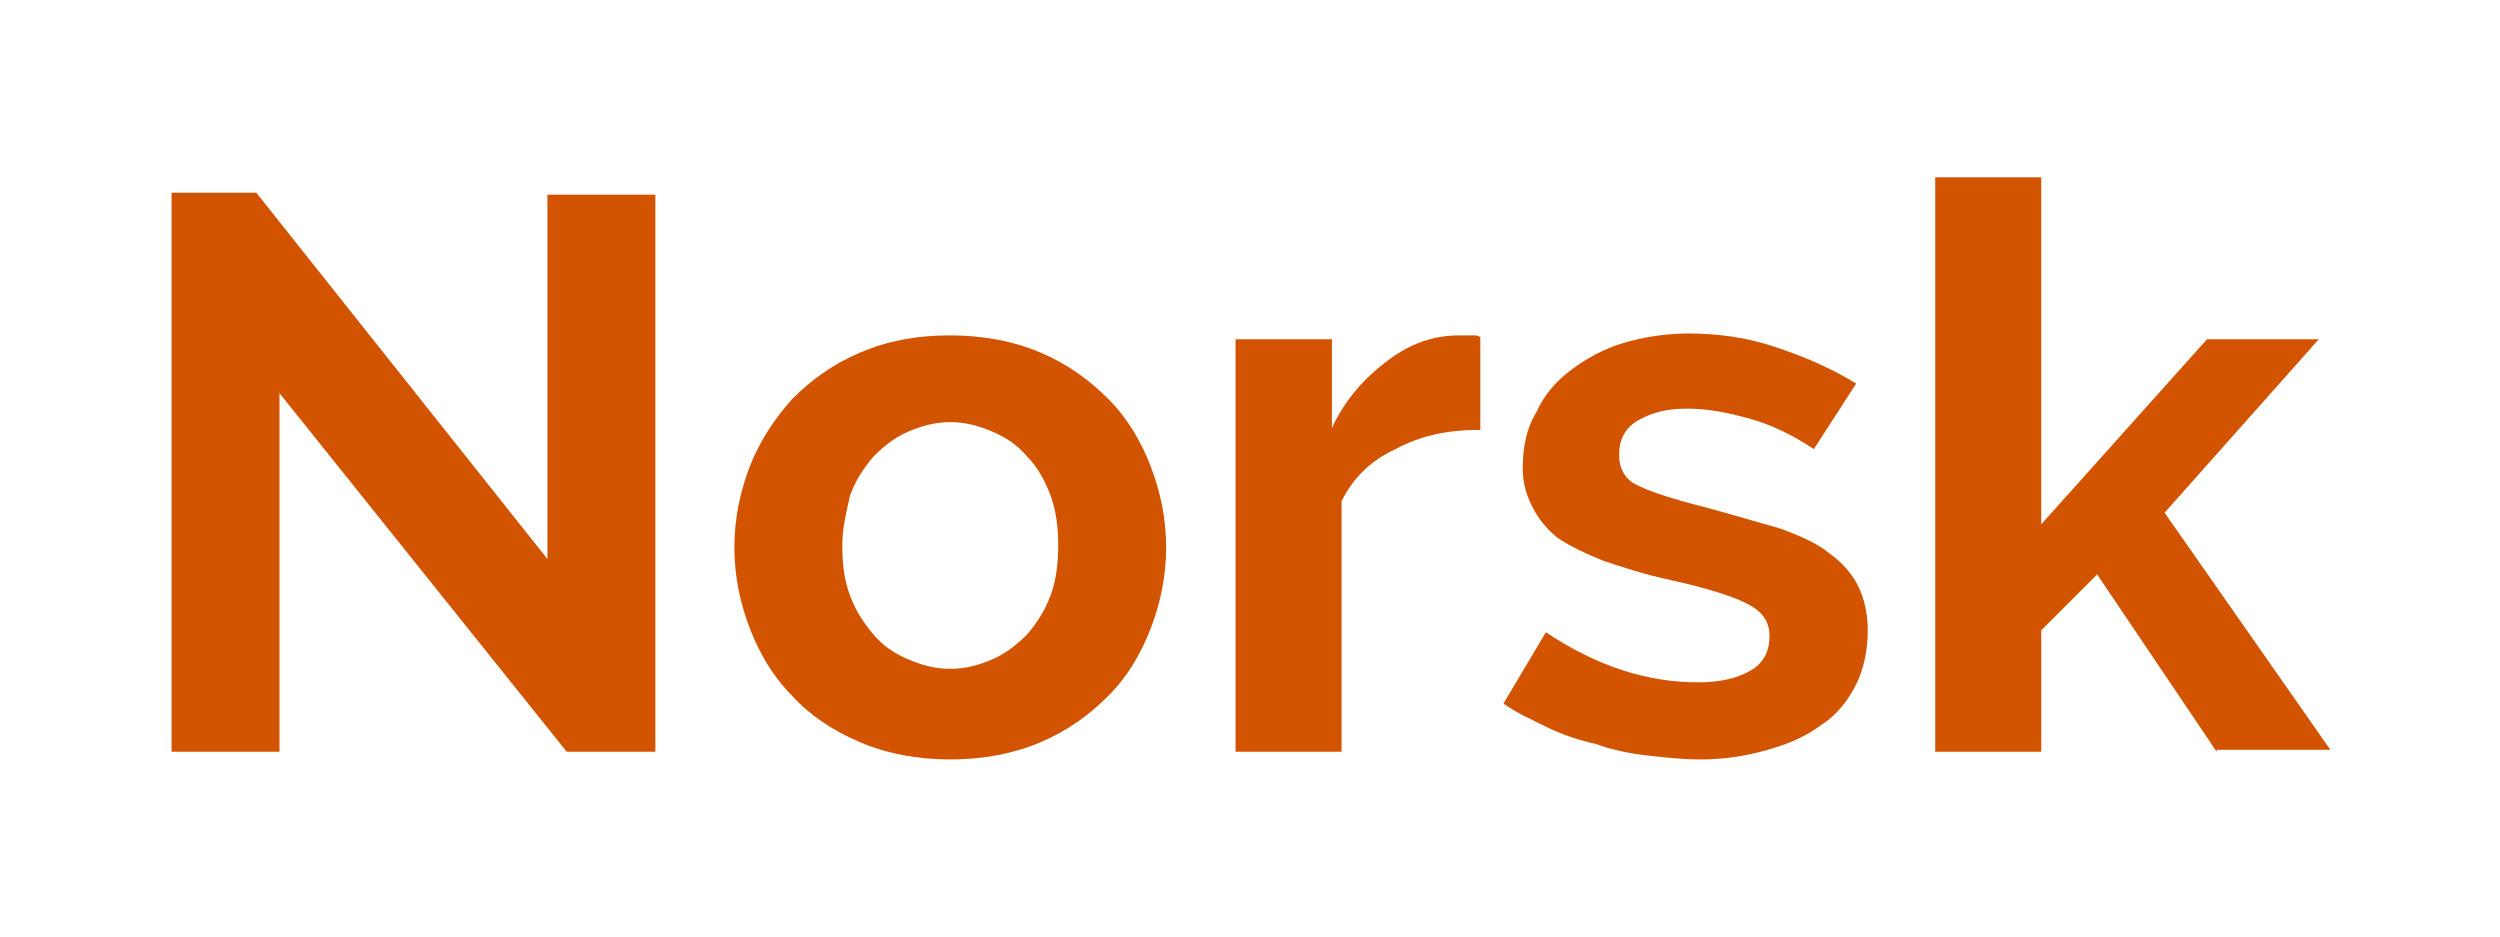
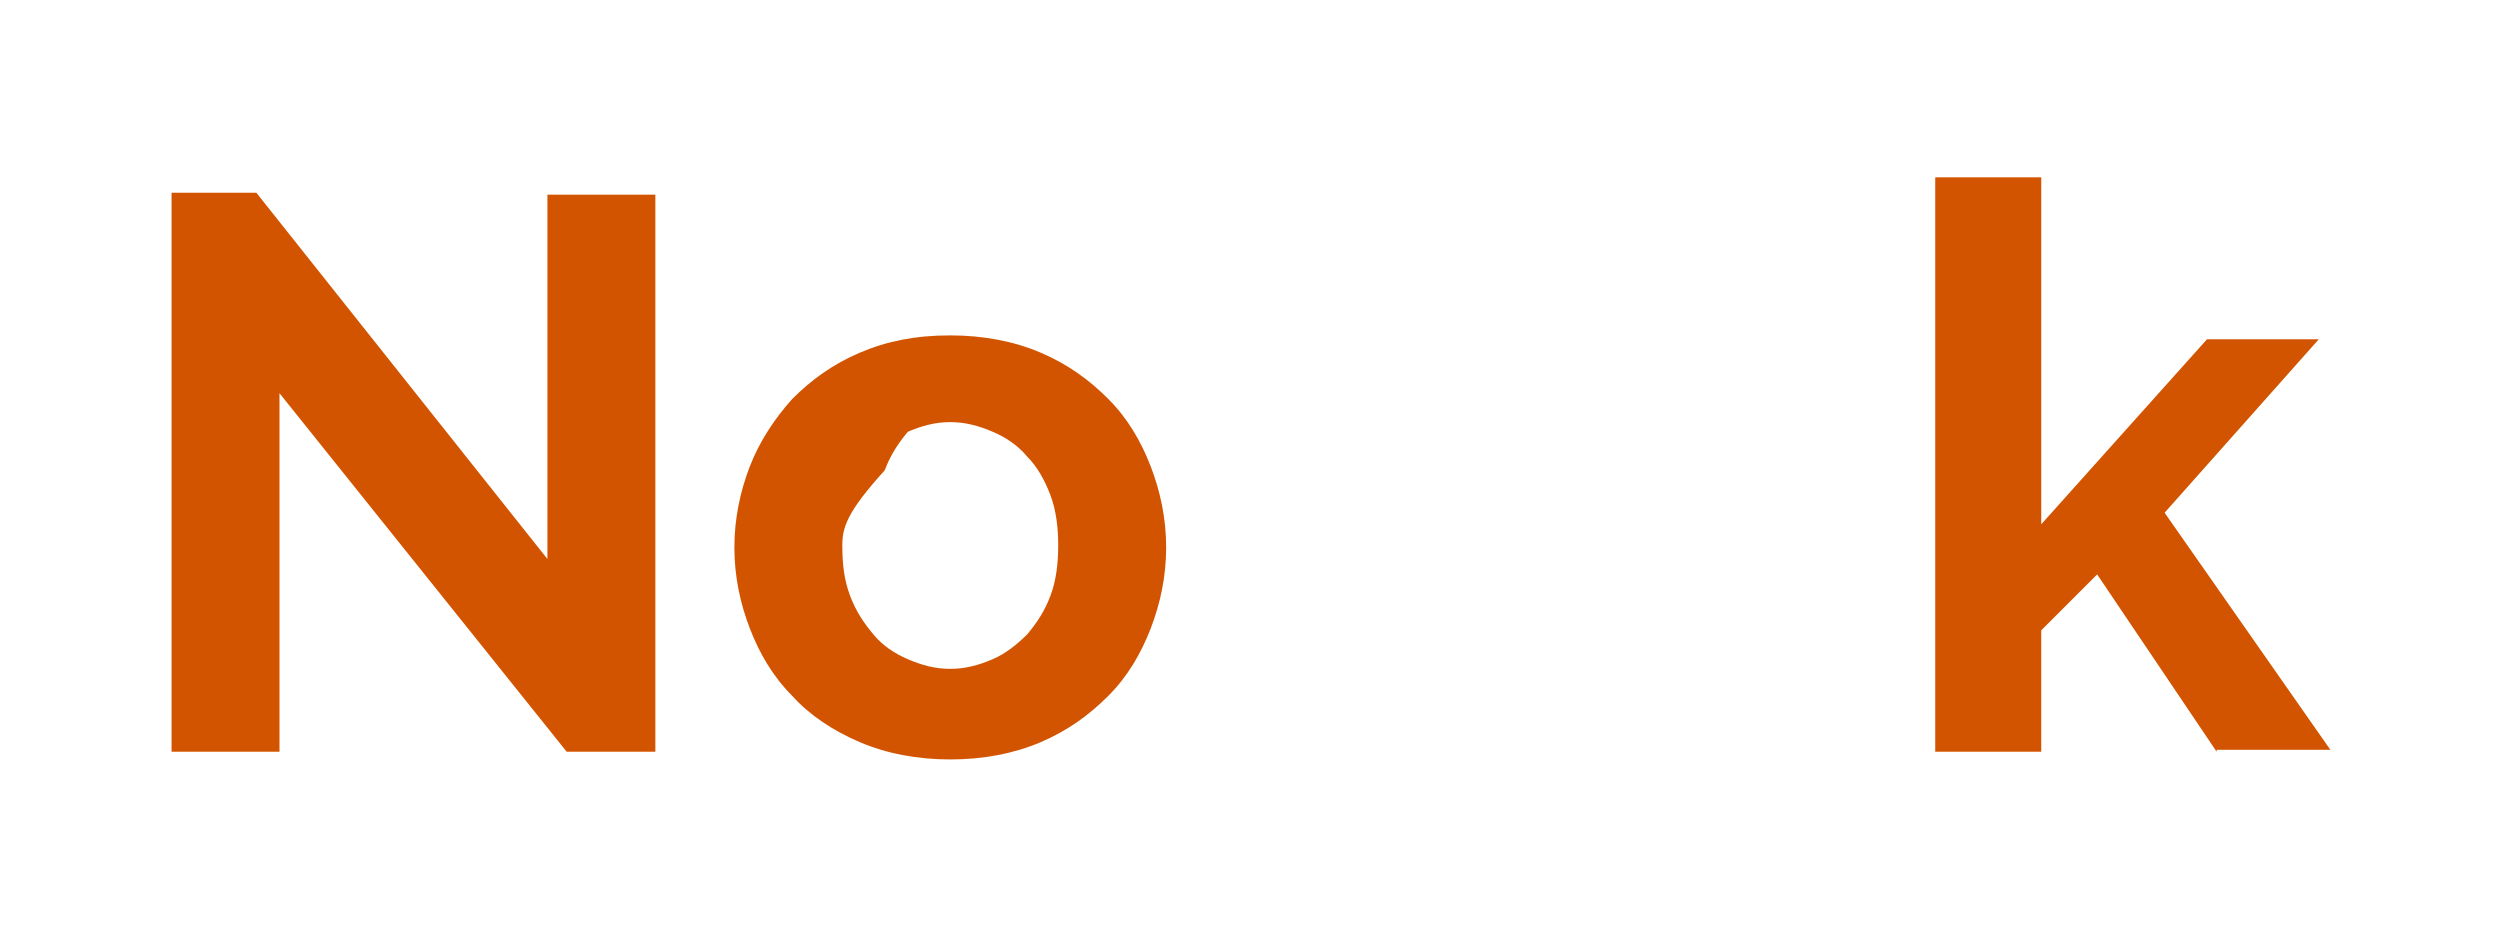
<svg xmlns="http://www.w3.org/2000/svg" version="1.1" id="Layer_1" x="0px" y="0px" viewBox="0 0 129.7 48.6" style="enable-background:new 0 0 129.7 48.6;" xml:space="preserve">
  <style type="text/css">
	.st0{fill:#D35400;}
</style>
  <g>
    <path class="st0" d="M14.5,20.4V39H8.9V10h4.4l15.1,19V10.1H34V39h-4.6L14.5,20.4z" />
-     <path class="st0" d="M49.3,39.4c-1.7,0-3.3-0.3-4.7-0.9s-2.6-1.4-3.5-2.4c-1-1-1.7-2.2-2.2-3.5c-0.5-1.3-0.8-2.7-0.8-4.2   c0-1.5,0.3-2.9,0.8-4.2c0.5-1.3,1.3-2.5,2.2-3.5c1-1,2.1-1.8,3.5-2.4c1.4-0.6,2.9-0.9,4.7-0.9c1.7,0,3.3,0.3,4.7,0.9   c1.4,0.6,2.5,1.4,3.5,2.4c1,1,1.7,2.2,2.2,3.5c0.5,1.3,0.8,2.7,0.8,4.2c0,1.5-0.3,2.9-0.8,4.2c-0.5,1.3-1.2,2.5-2.2,3.5   c-1,1-2.1,1.8-3.5,2.4S51,39.4,49.3,39.4z M43.7,28.3c0,1,0.1,1.8,0.4,2.6c0.3,0.8,0.7,1.4,1.2,2s1.1,1,1.8,1.3   c0.7,0.3,1.4,0.5,2.2,0.5c0.8,0,1.5-0.2,2.2-0.5c0.7-0.3,1.3-0.8,1.8-1.3c0.5-0.6,0.9-1.2,1.2-2c0.3-0.8,0.4-1.7,0.4-2.6   c0-0.9-0.1-1.8-0.4-2.6c-0.3-0.8-0.7-1.5-1.2-2c-0.5-0.6-1.1-1-1.8-1.3c-0.7-0.3-1.4-0.5-2.2-0.5c-0.8,0-1.5,0.2-2.2,0.5   c-0.7,0.3-1.3,0.8-1.8,1.3c-0.5,0.6-0.9,1.2-1.2,2C43.9,26.6,43.7,27.4,43.7,28.3z" />
-     <path class="st0" d="M76.8,22.3c-1.7,0-3.1,0.3-4.4,1c-1.3,0.6-2.2,1.5-2.8,2.7V39h-5.5V17.6h5v4.6c0.7-1.5,1.7-2.6,2.9-3.5   c1.2-0.9,2.4-1.3,3.7-1.3c0.3,0,0.5,0,0.7,0s0.3,0,0.4,0.1V22.3z" />
-     <path class="st0" d="M88.2,39.4c-0.9,0-1.8-0.1-2.7-0.2c-0.9-0.1-1.9-0.3-2.7-0.6c-0.9-0.2-1.8-0.5-2.6-0.9   c-0.8-0.4-1.5-0.7-2.2-1.2l2.2-3.7c2.7,1.8,5.3,2.6,7.9,2.6c1.1,0,2-0.2,2.7-0.6s1-1,1-1.8c0-0.8-0.4-1.3-1.2-1.7   c-0.8-0.4-2.1-0.8-3.9-1.2c-1.4-0.3-2.6-0.7-3.5-1c-1-0.4-1.8-0.8-2.4-1.2c-0.6-0.5-1-1-1.3-1.6S79,25.1,79,24.3   c0-1.1,0.2-2.1,0.7-2.9c0.4-0.9,1-1.6,1.8-2.2c0.8-0.6,1.7-1.1,2.7-1.4s2.2-0.5,3.4-0.5c1.5,0,3,0.2,4.5,0.7s2.9,1.1,4.2,1.9   l-2.2,3.4c-1.2-0.8-2.3-1.3-3.4-1.6c-1.1-0.3-2.1-0.5-3.2-0.5c-1,0-1.8,0.2-2.5,0.6c-0.7,0.4-1,1-1,1.8c0,0.7,0.3,1.3,1,1.6   c0.6,0.3,1.8,0.7,3.4,1.1c1.5,0.4,2.8,0.8,3.9,1.1c1.1,0.4,2,0.8,2.6,1.3c0.7,0.5,1.2,1.1,1.5,1.7c0.3,0.6,0.5,1.4,0.5,2.3   c0,1-0.2,2-0.6,2.8c-0.4,0.8-1,1.6-1.8,2.1c-0.8,0.6-1.7,1-2.8,1.3C90.7,39.2,89.5,39.4,88.2,39.4z" />
+     <path class="st0" d="M49.3,39.4c-1.7,0-3.3-0.3-4.7-0.9s-2.6-1.4-3.5-2.4c-1-1-1.7-2.2-2.2-3.5c-0.5-1.3-0.8-2.7-0.8-4.2   c0-1.5,0.3-2.9,0.8-4.2c0.5-1.3,1.3-2.5,2.2-3.5c1-1,2.1-1.8,3.5-2.4c1.4-0.6,2.9-0.9,4.7-0.9c1.7,0,3.3,0.3,4.7,0.9   c1.4,0.6,2.5,1.4,3.5,2.4c1,1,1.7,2.2,2.2,3.5c0.5,1.3,0.8,2.7,0.8,4.2c0,1.5-0.3,2.9-0.8,4.2c-0.5,1.3-1.2,2.5-2.2,3.5   c-1,1-2.1,1.8-3.5,2.4S51,39.4,49.3,39.4z M43.7,28.3c0,1,0.1,1.8,0.4,2.6c0.3,0.8,0.7,1.4,1.2,2s1.1,1,1.8,1.3   c0.7,0.3,1.4,0.5,2.2,0.5c0.8,0,1.5-0.2,2.2-0.5c0.7-0.3,1.3-0.8,1.8-1.3c0.5-0.6,0.9-1.2,1.2-2c0.3-0.8,0.4-1.7,0.4-2.6   c0-0.9-0.1-1.8-0.4-2.6c-0.3-0.8-0.7-1.5-1.2-2c-0.5-0.6-1.1-1-1.8-1.3c-0.7-0.3-1.4-0.5-2.2-0.5c-0.8,0-1.5,0.2-2.2,0.5   c-0.5,0.6-0.9,1.2-1.2,2C43.9,26.6,43.7,27.4,43.7,28.3z" />
    <path class="st0" d="M115,39l-6.2-9.2l-2.9,2.9V39h-5.5V9.2h5.5v18l8.6-9.6h5.8l-8,9l8.6,12.3H115z" />
  </g>
</svg>